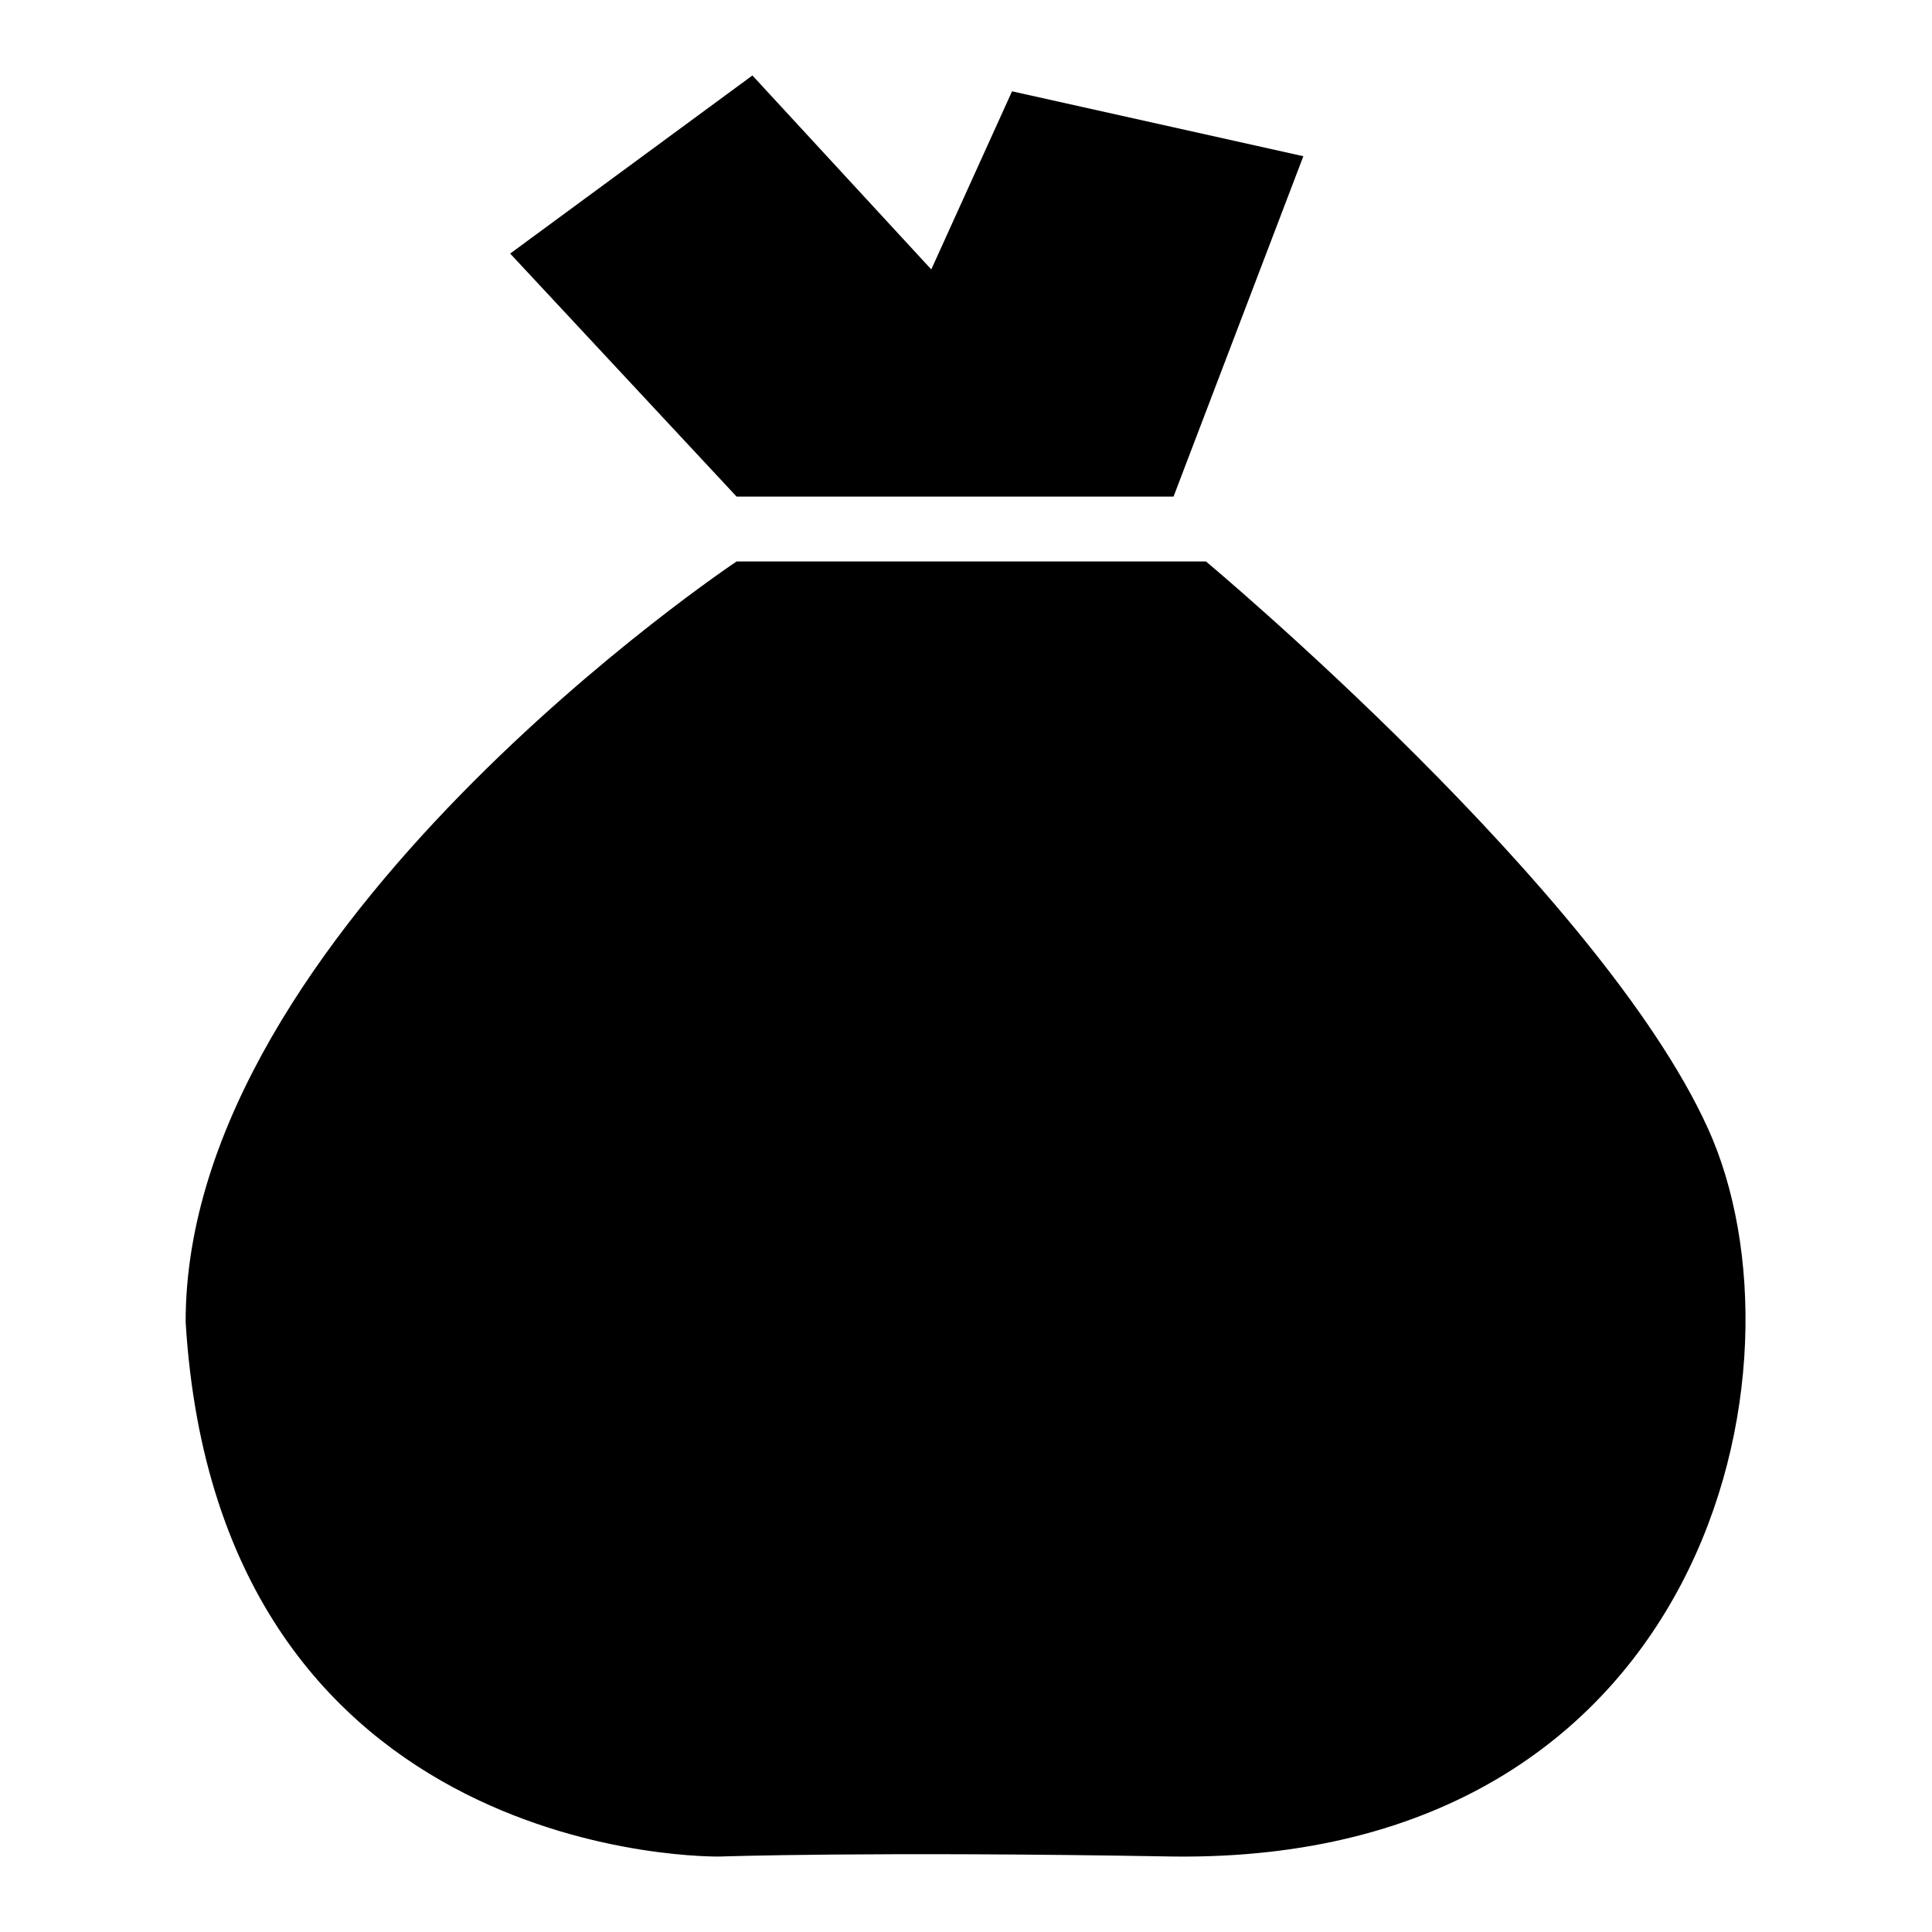
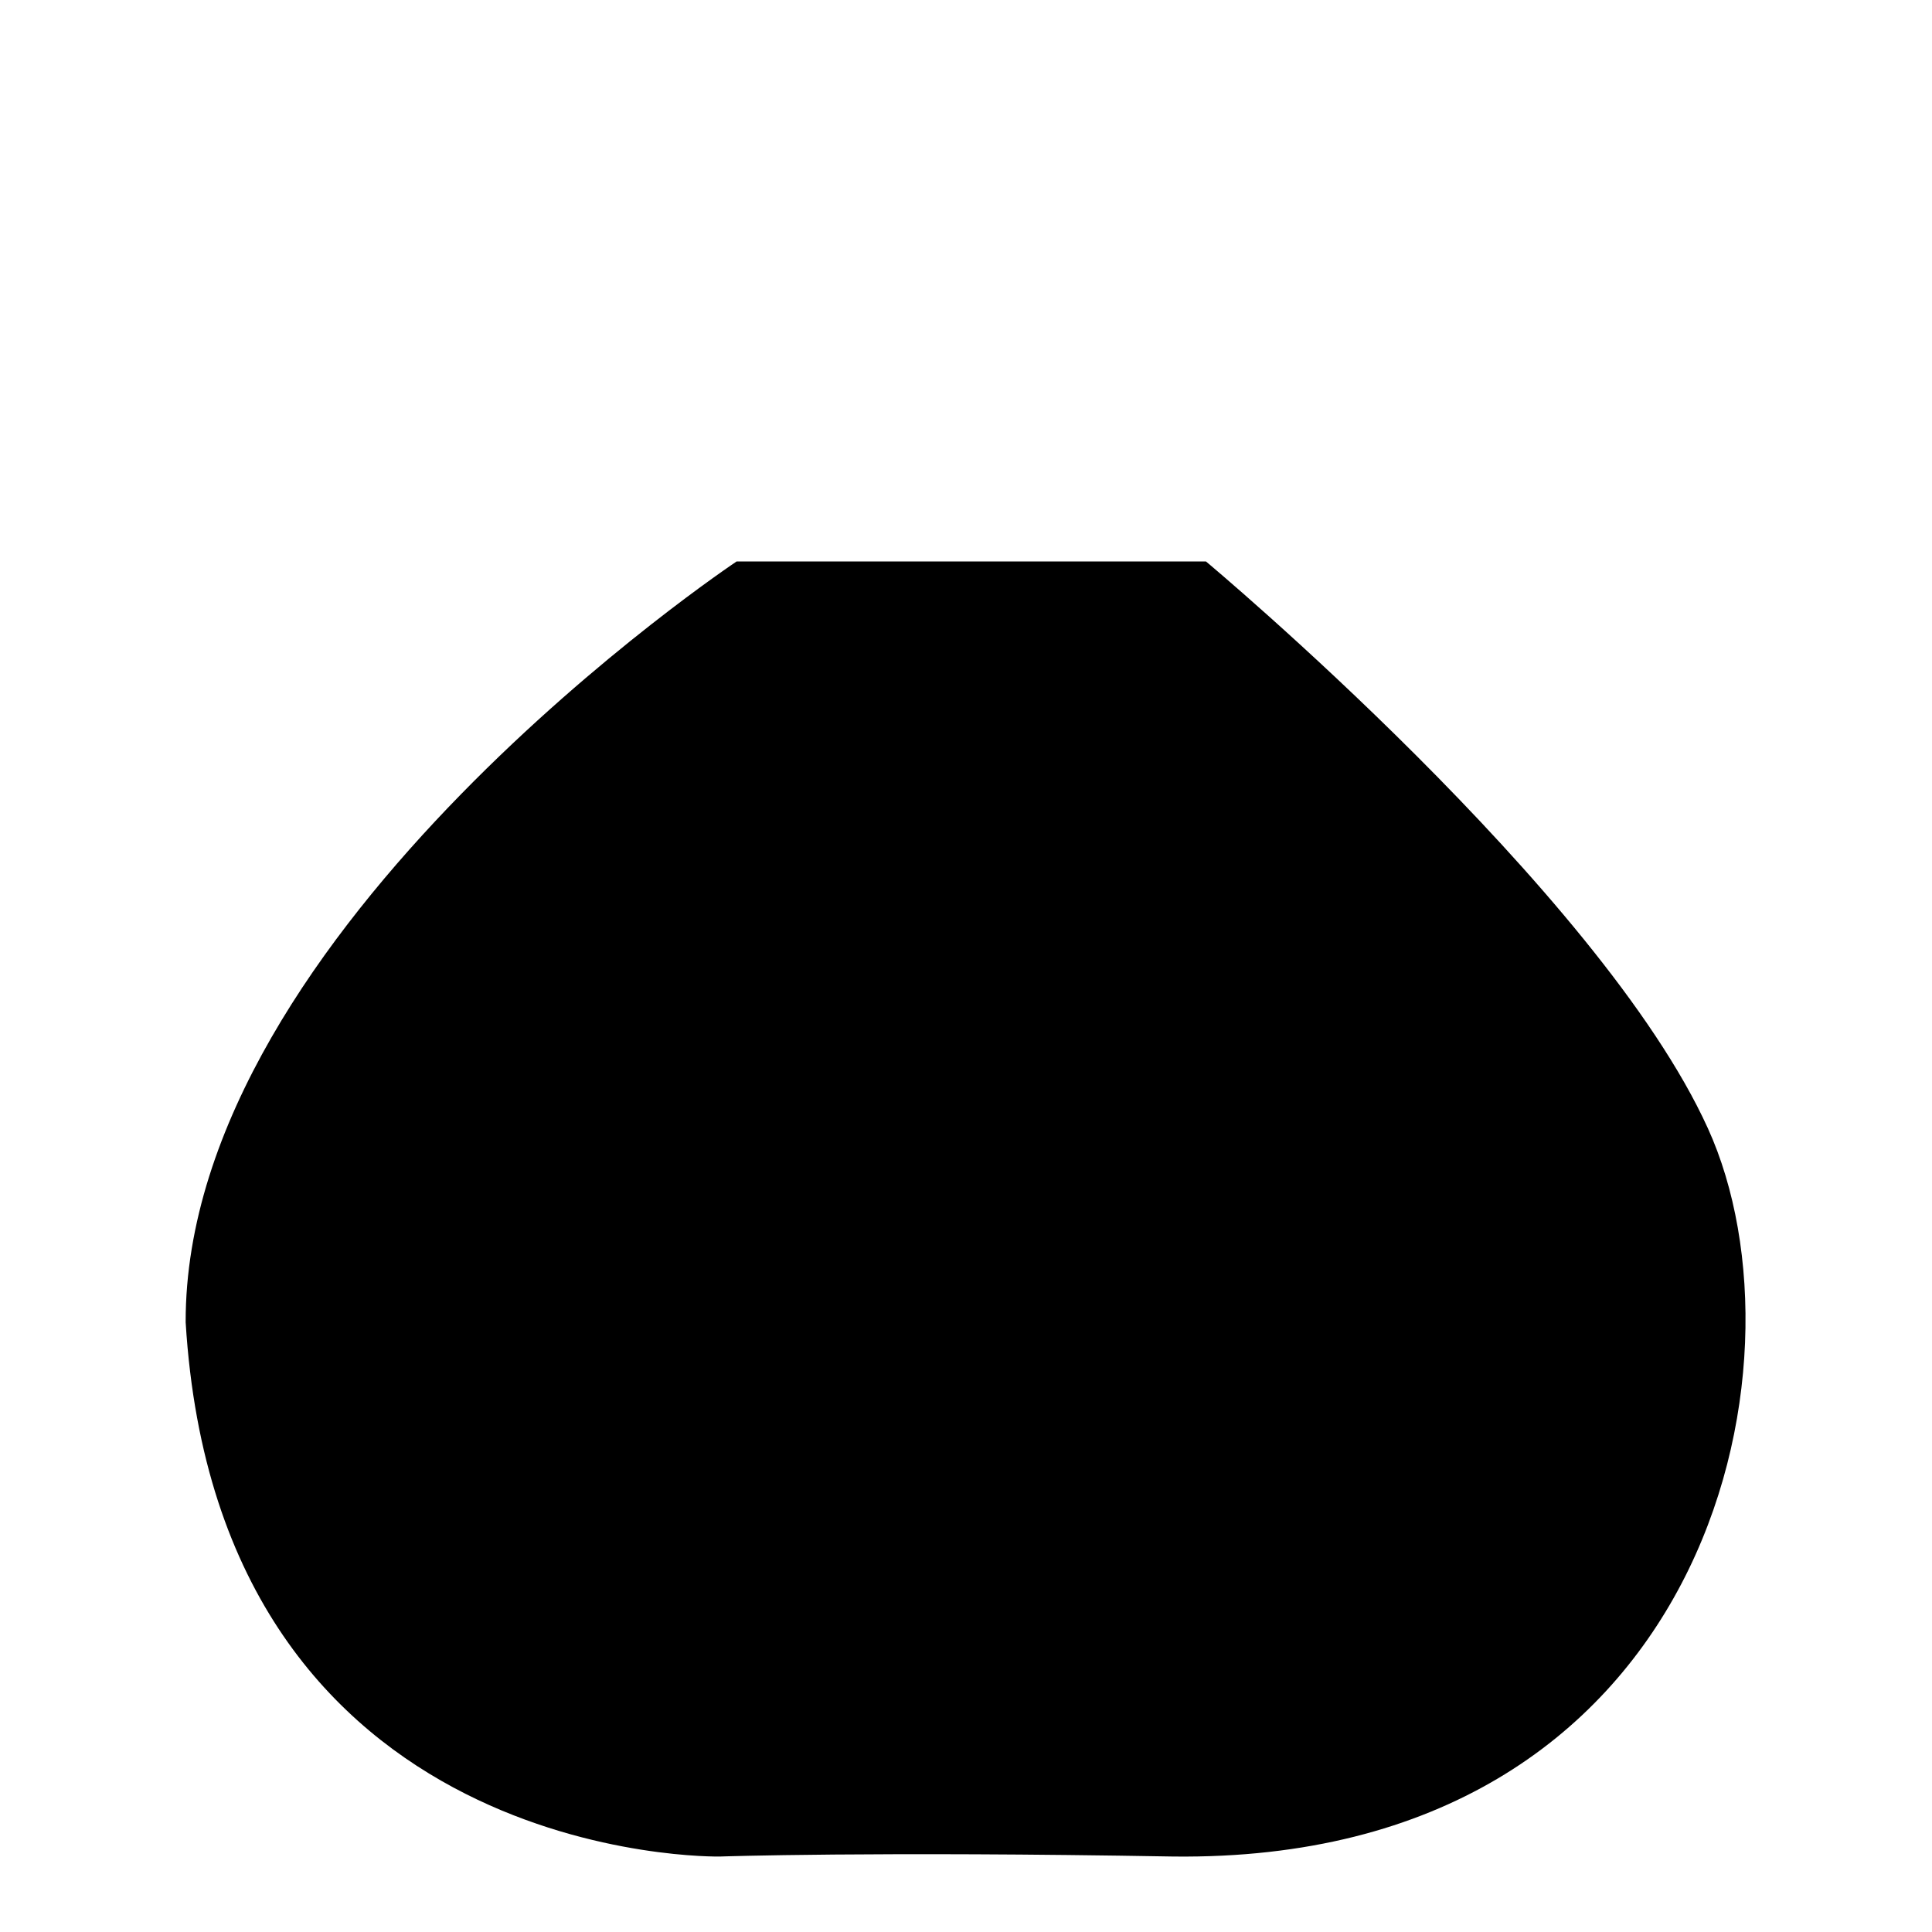
<svg xmlns="http://www.w3.org/2000/svg" version="1.1" x="0px" y="0px" viewBox="0 0 256 256" enable-background="new 0 0 256 256" xml:space="preserve">
  <g>
    <g>
-       <path fill="#000000" d="M99.7,10L67.6,33.6l30,32.2h57.9l17.2-45.1l-38.6-8.6l-10.7,23.6L99.7,10z" />
      <path fill="#000000" d="M97.6,74.4h62.2c0,0,52.2,43.6,66.5,75.1c14.3,31.4,0,97.3-70.8,96.5c-40-0.7-60.1,0-60.1,0s-66.4,1.4-70.8-70.8C24.5,123.1,97.6,74.4,97.6,74.4z" />
-       <path fill="#000000" d="M155.5,138.7c0,0,6.4-26.3-21.5-27.9c0-4.2,0-6.4,0-6.4h-10.7v6.4c0,0-26.8-0.5-25.7,23.6c1.1,24.1,22.5,29.5,30,34.3c5.9,5.9,5.4,21.5,2.1,21.5c-3.2,0-7,4.8-6.4-19.3c-16.1-1.6-25.7,0-25.7,0s-5.9,29.5,23.6,34.3c-0.5,8,0,8.6,0,8.6h12.9v-8.6c0,0,30.6-4.8,25.7-32.2c-3.8-17.2-9.7-22.5-17.2-23.6c-12.3-7-23.1-10.2-19.3-23.6c5.4-4.3,9.1,1.6,8.6,4.3c-0.5,2.7,0,8.6,0,8.6L155.5,138.7L155.5,138.7z" />
    </g>
  </g>
</svg>